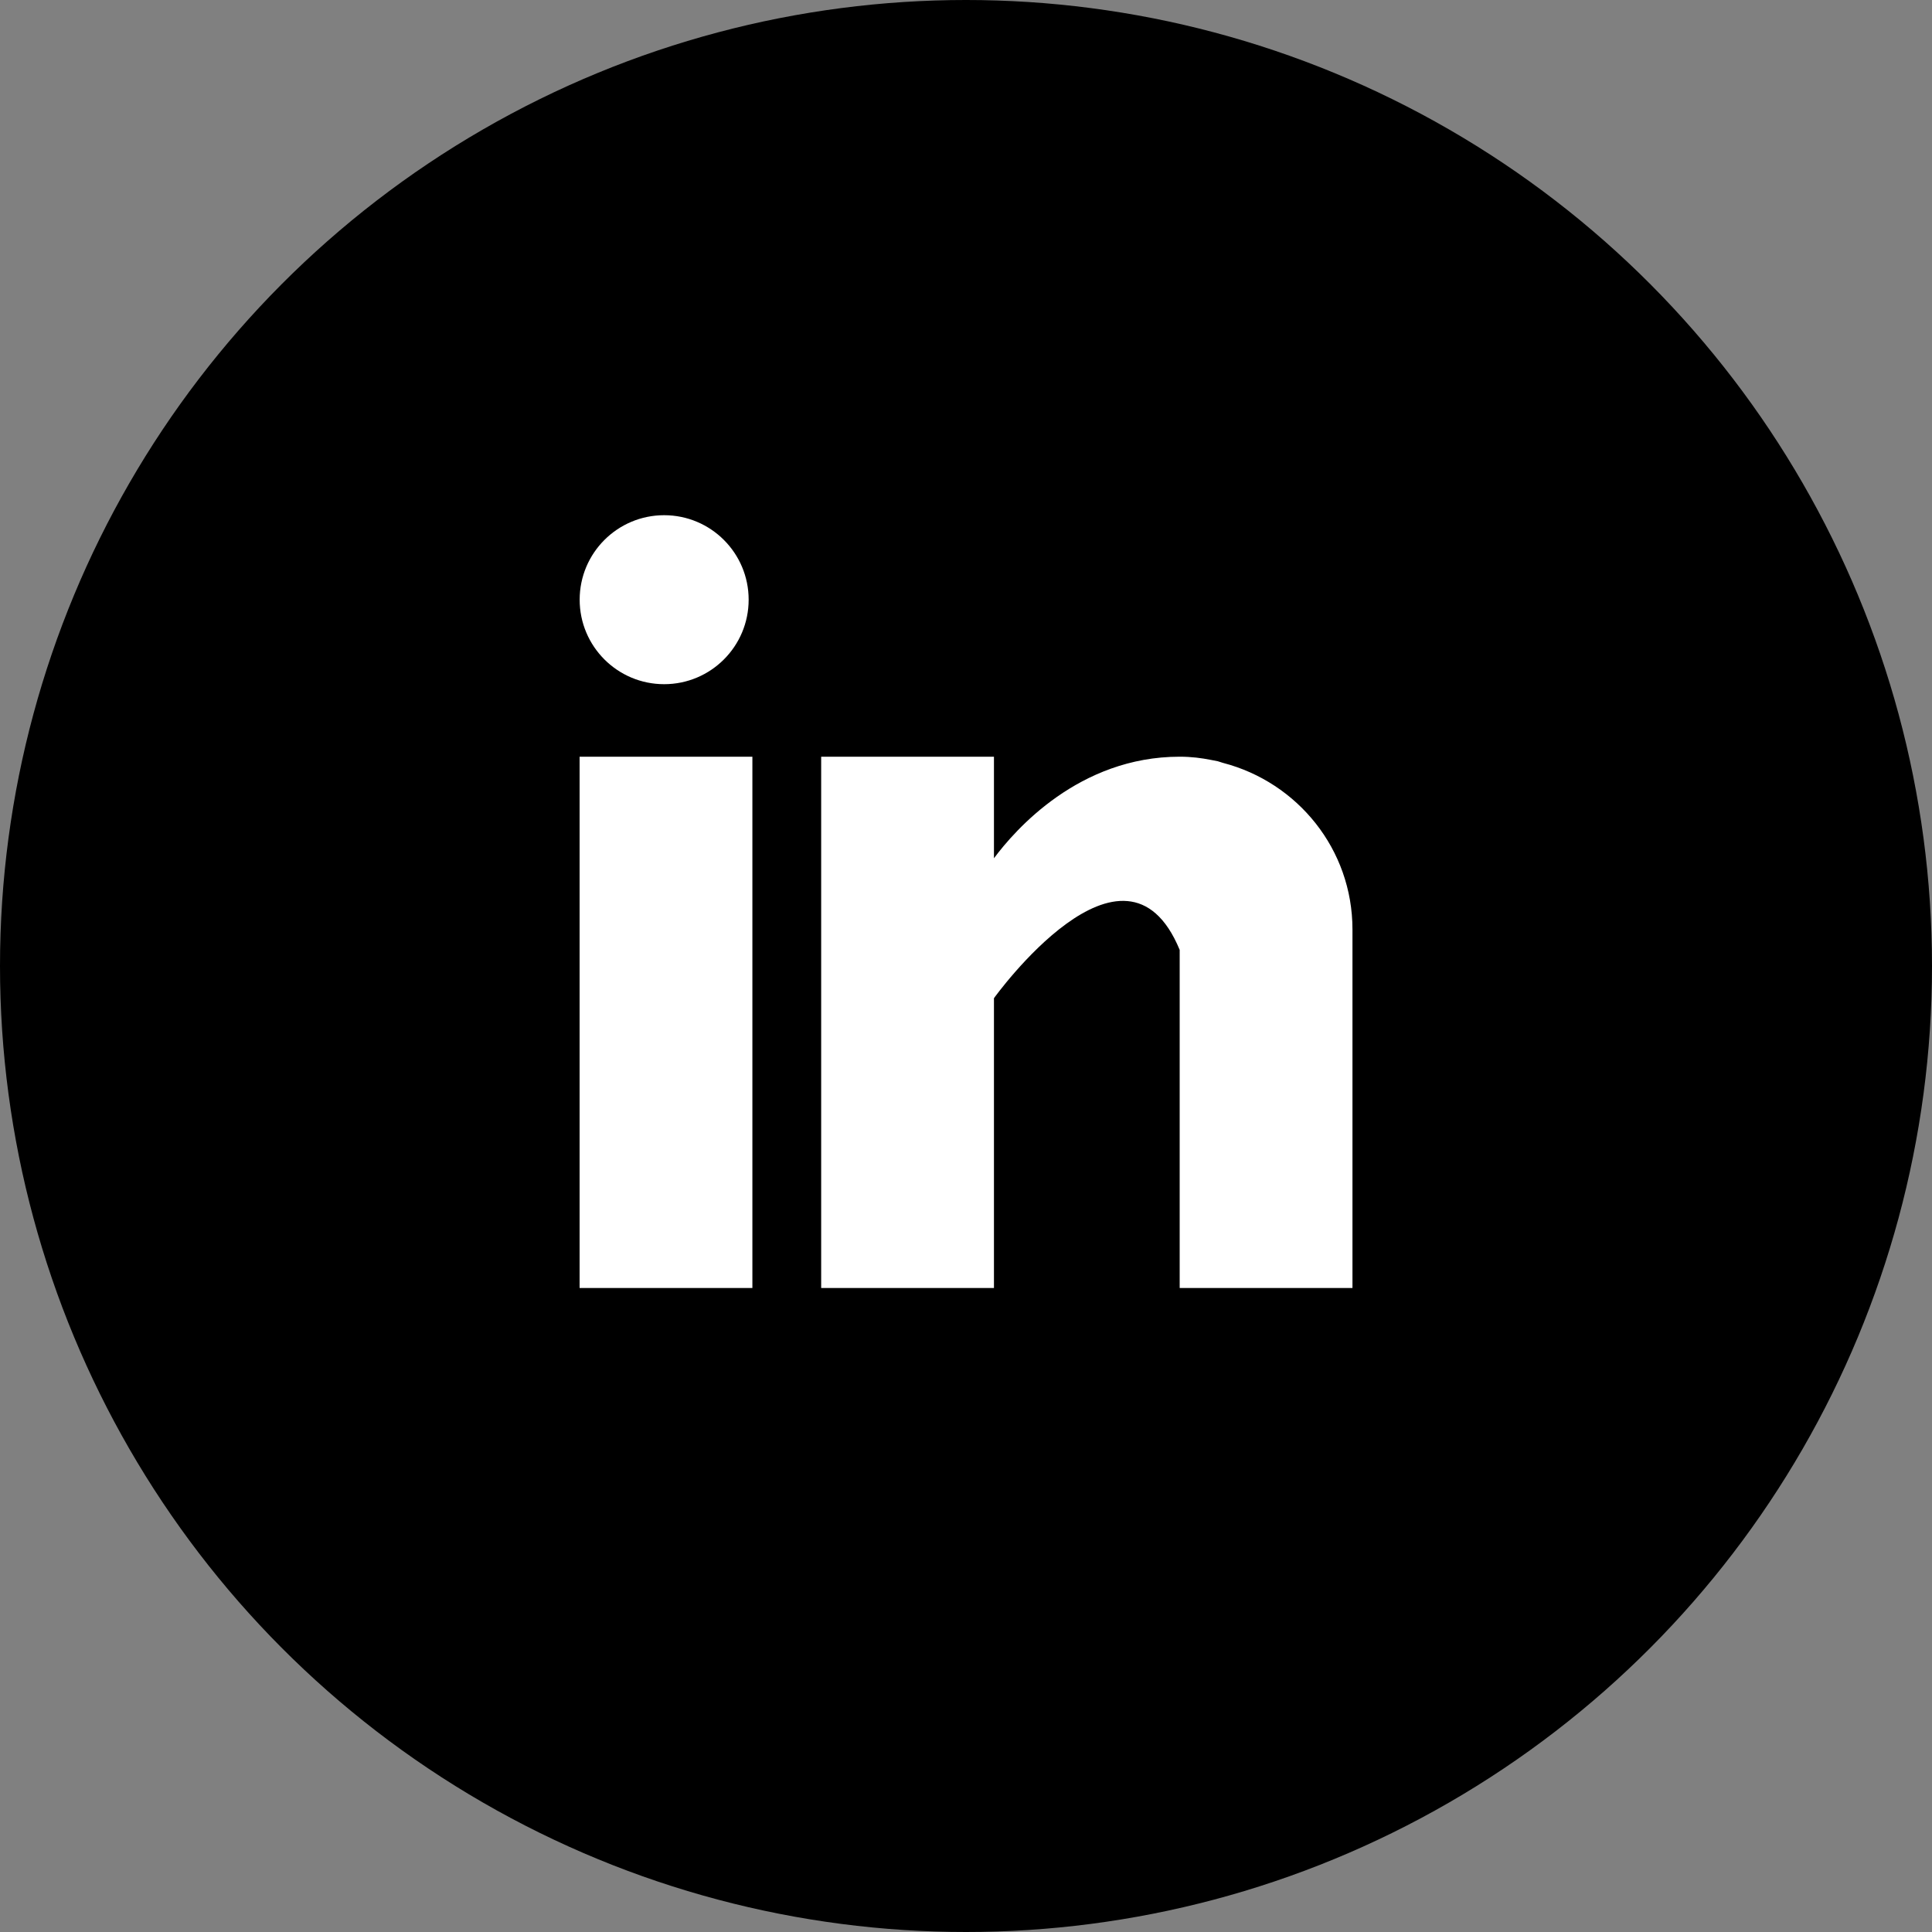
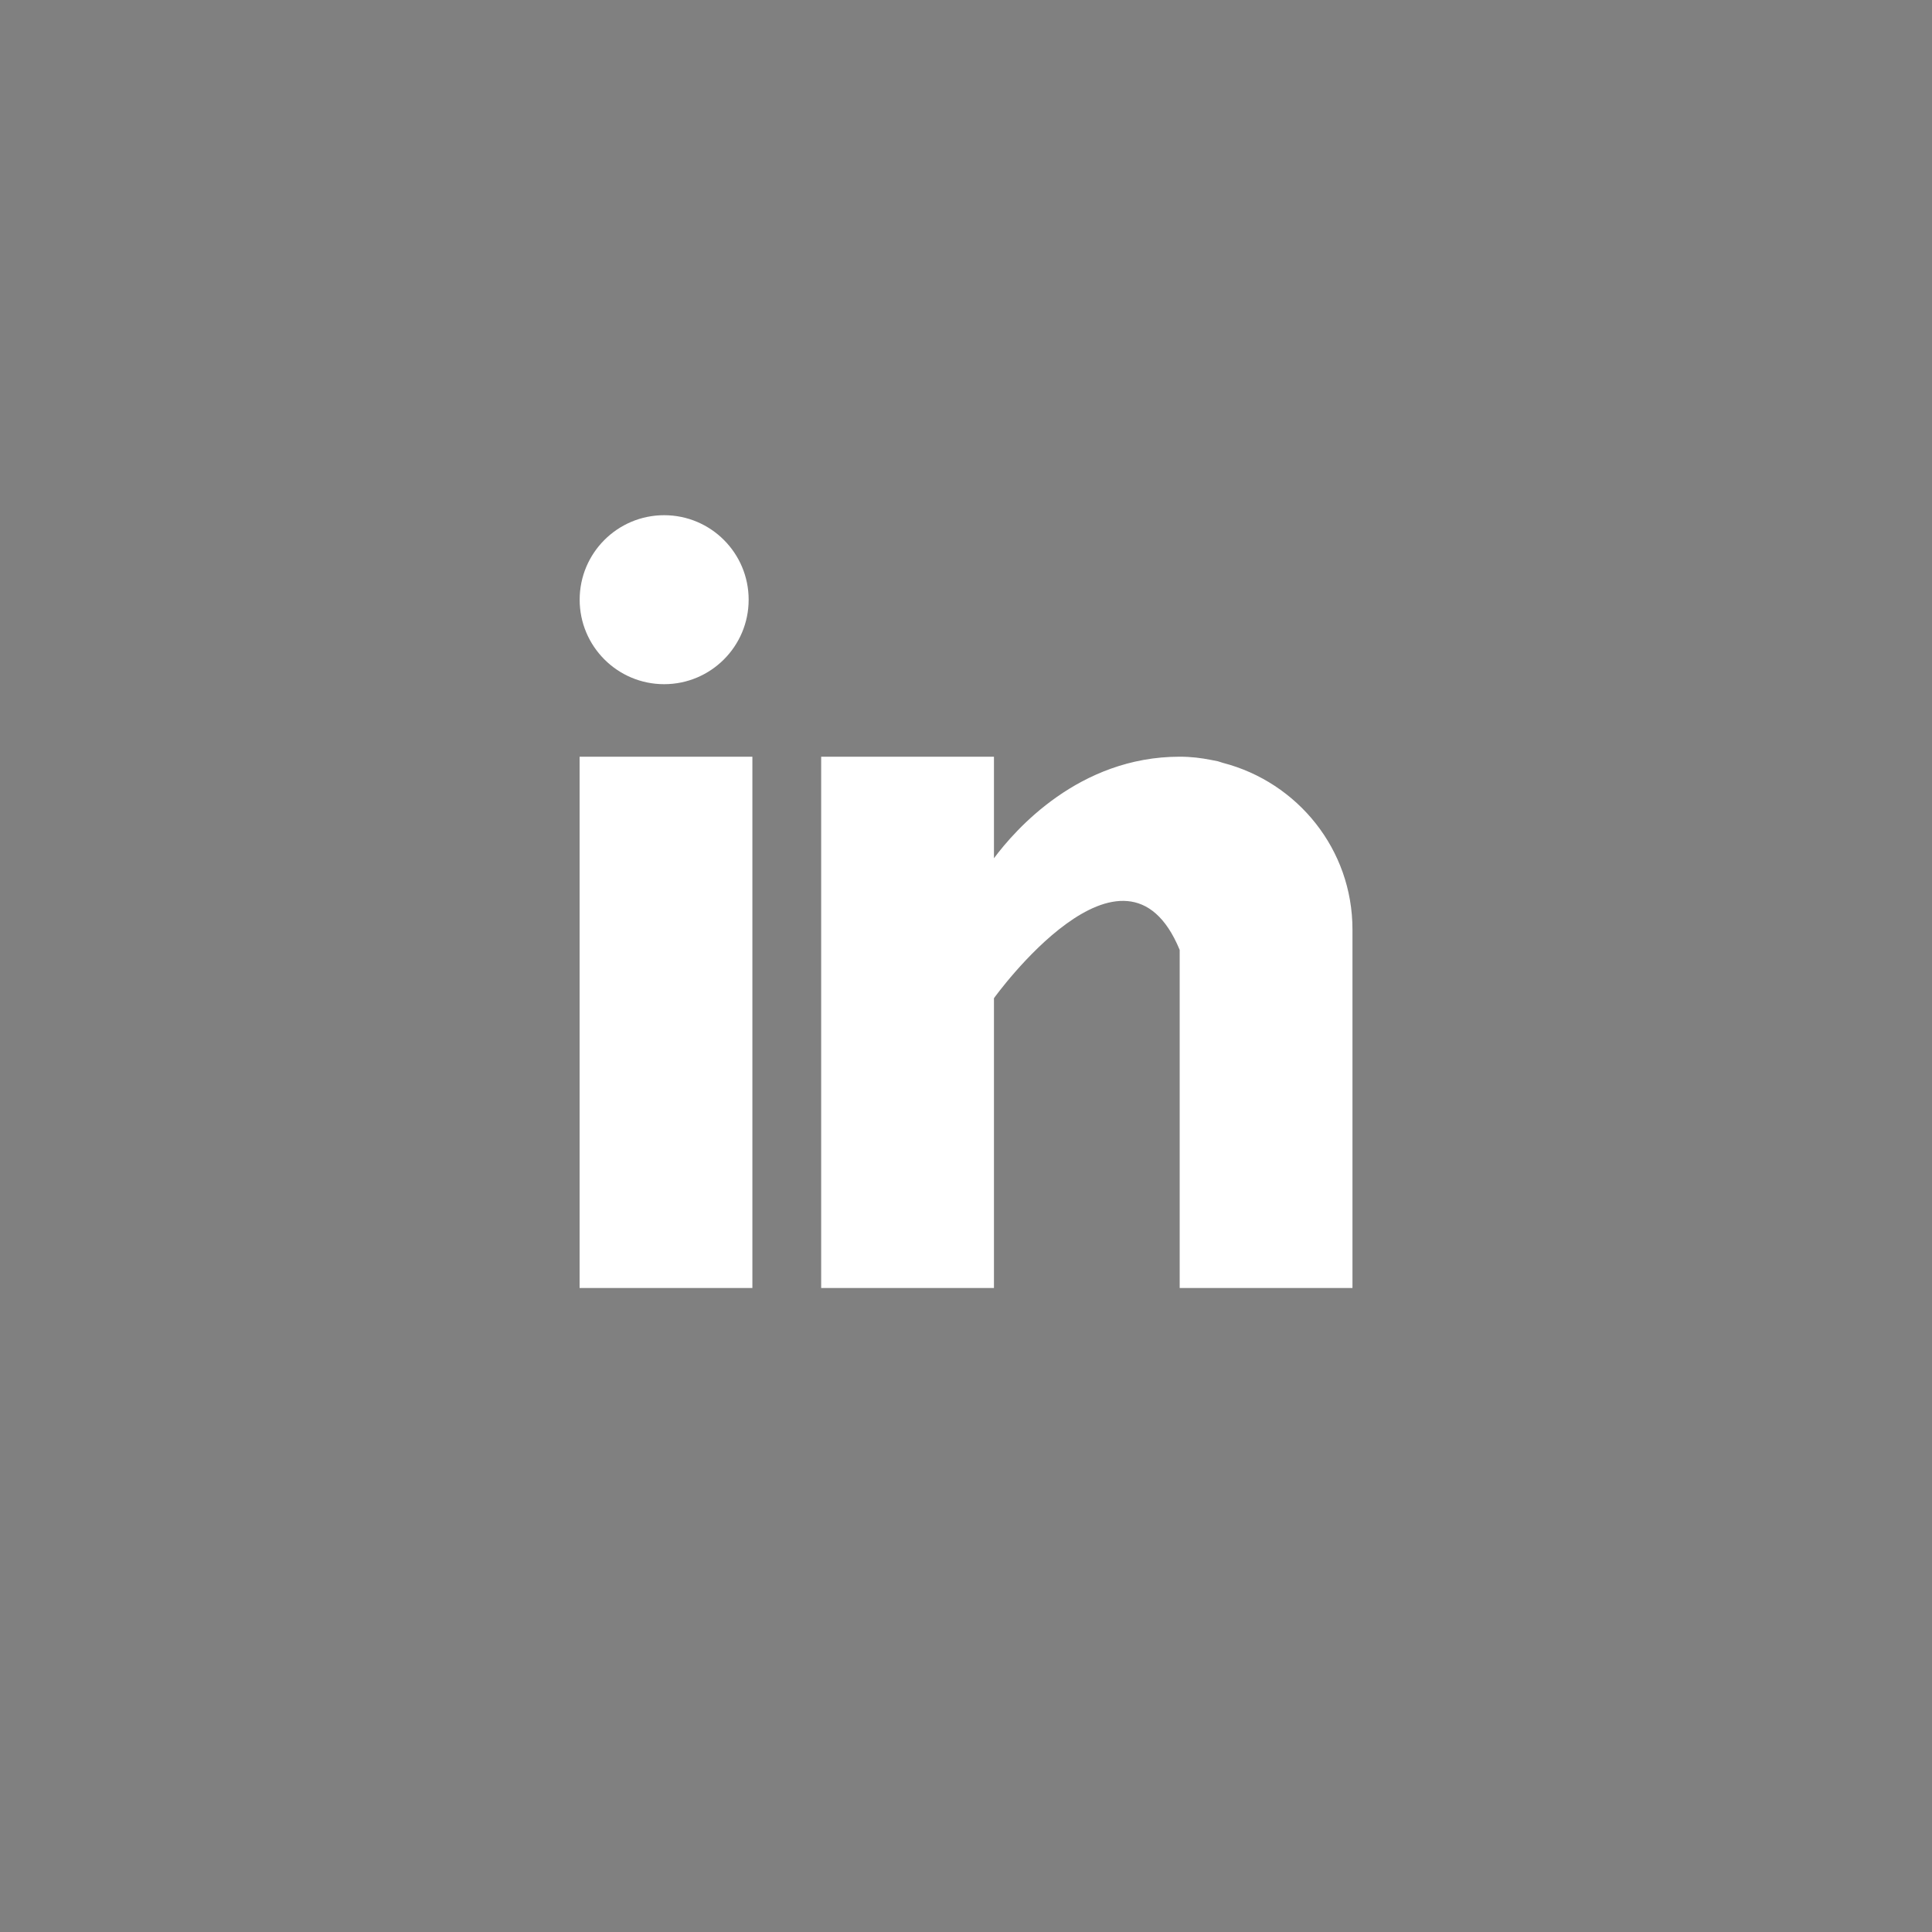
<svg xmlns="http://www.w3.org/2000/svg" fill="none" height="30" viewBox="0 0 30 30" width="30">
  <rect x="0" y="0" width="30" height="30" fill="#808080" stroke="none" />
-   <circle cx="15" cy="15" fill="#000" r="15" />
  <path clip-rule="evenodd" d="m11.625 9.312c0 .725-.588 1.312-1.312 1.312-.725 0-1.312-.588-1.312-1.312 0-.725.588-1.312 1.312-1.312.725 0 1.312.588 1.312 1.312zm-2.625 2.438h2.683v8.25h-2.683zm9.993.097-.028-.009c-.019-.006-.037-.012-.057-.018-.036-.008-.072-.015-.109-.021-.142-.028-.298-.049-.481-.049-1.565 0-2.557 1.138-2.884 1.577v-1.577h-2.683v8.25h2.683v-4.5s2.028-2.825 2.884-.75v5.25h2.683v-5.567c0-1.246-.854-2.285-2.007-2.586z" fill="#fff" fill-rule="evenodd" />
</svg>